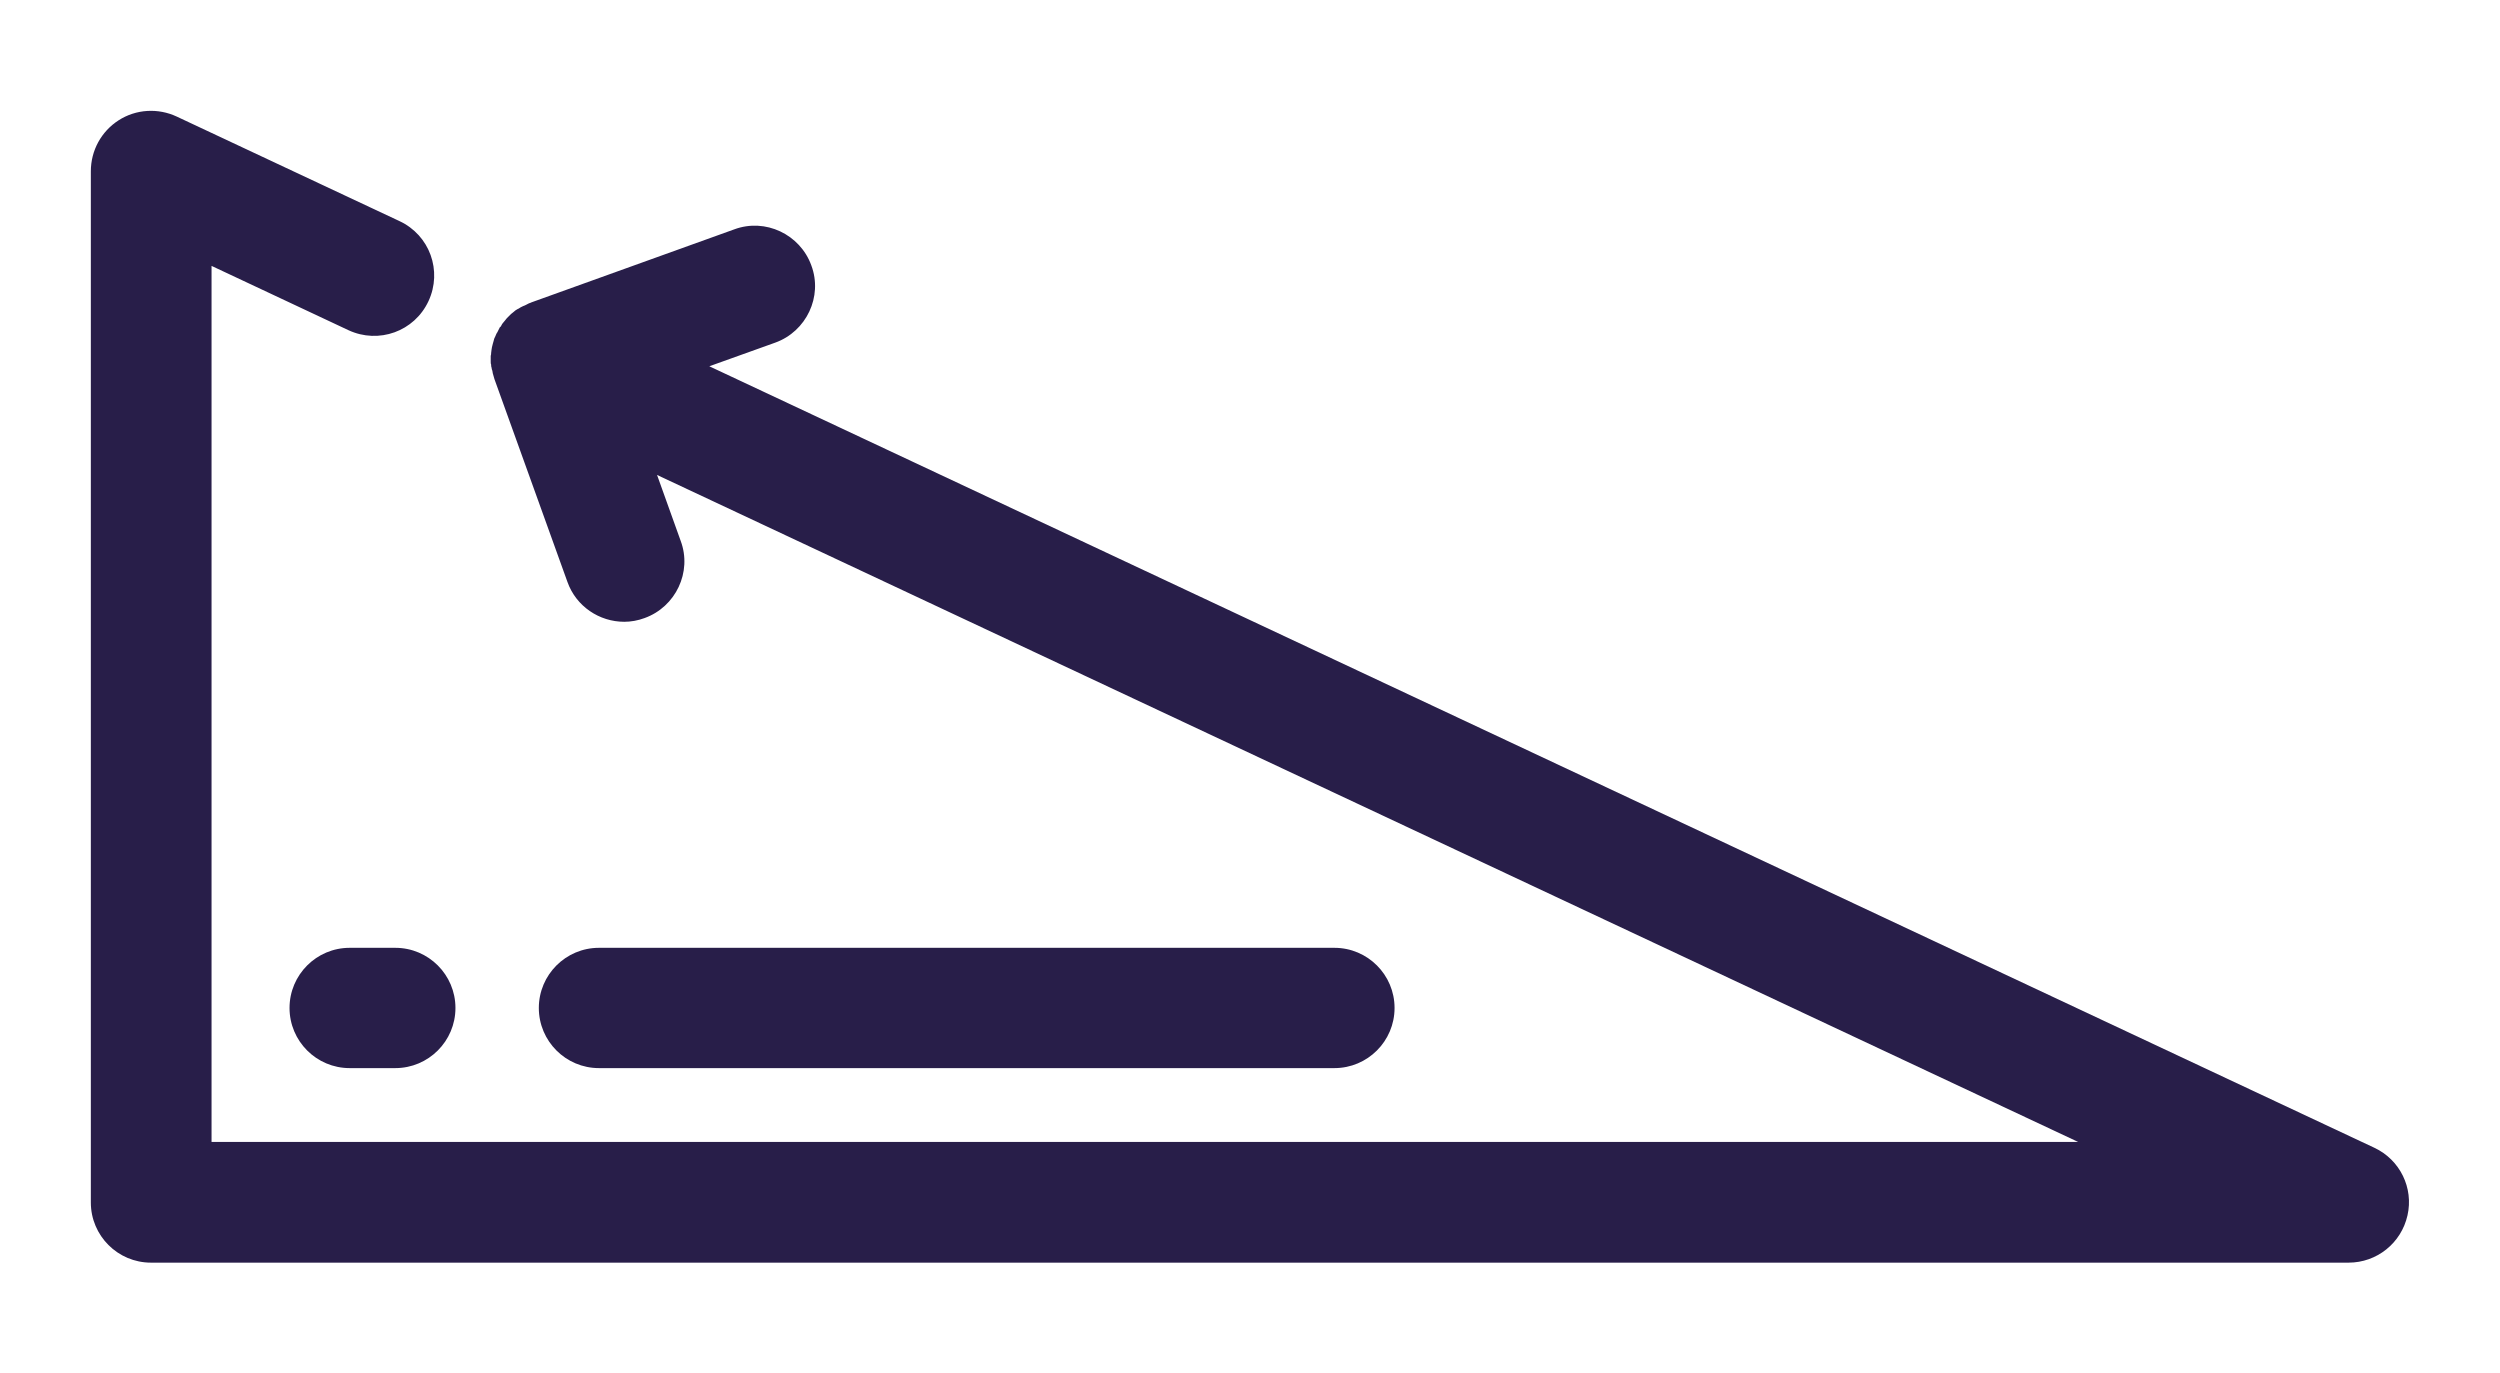
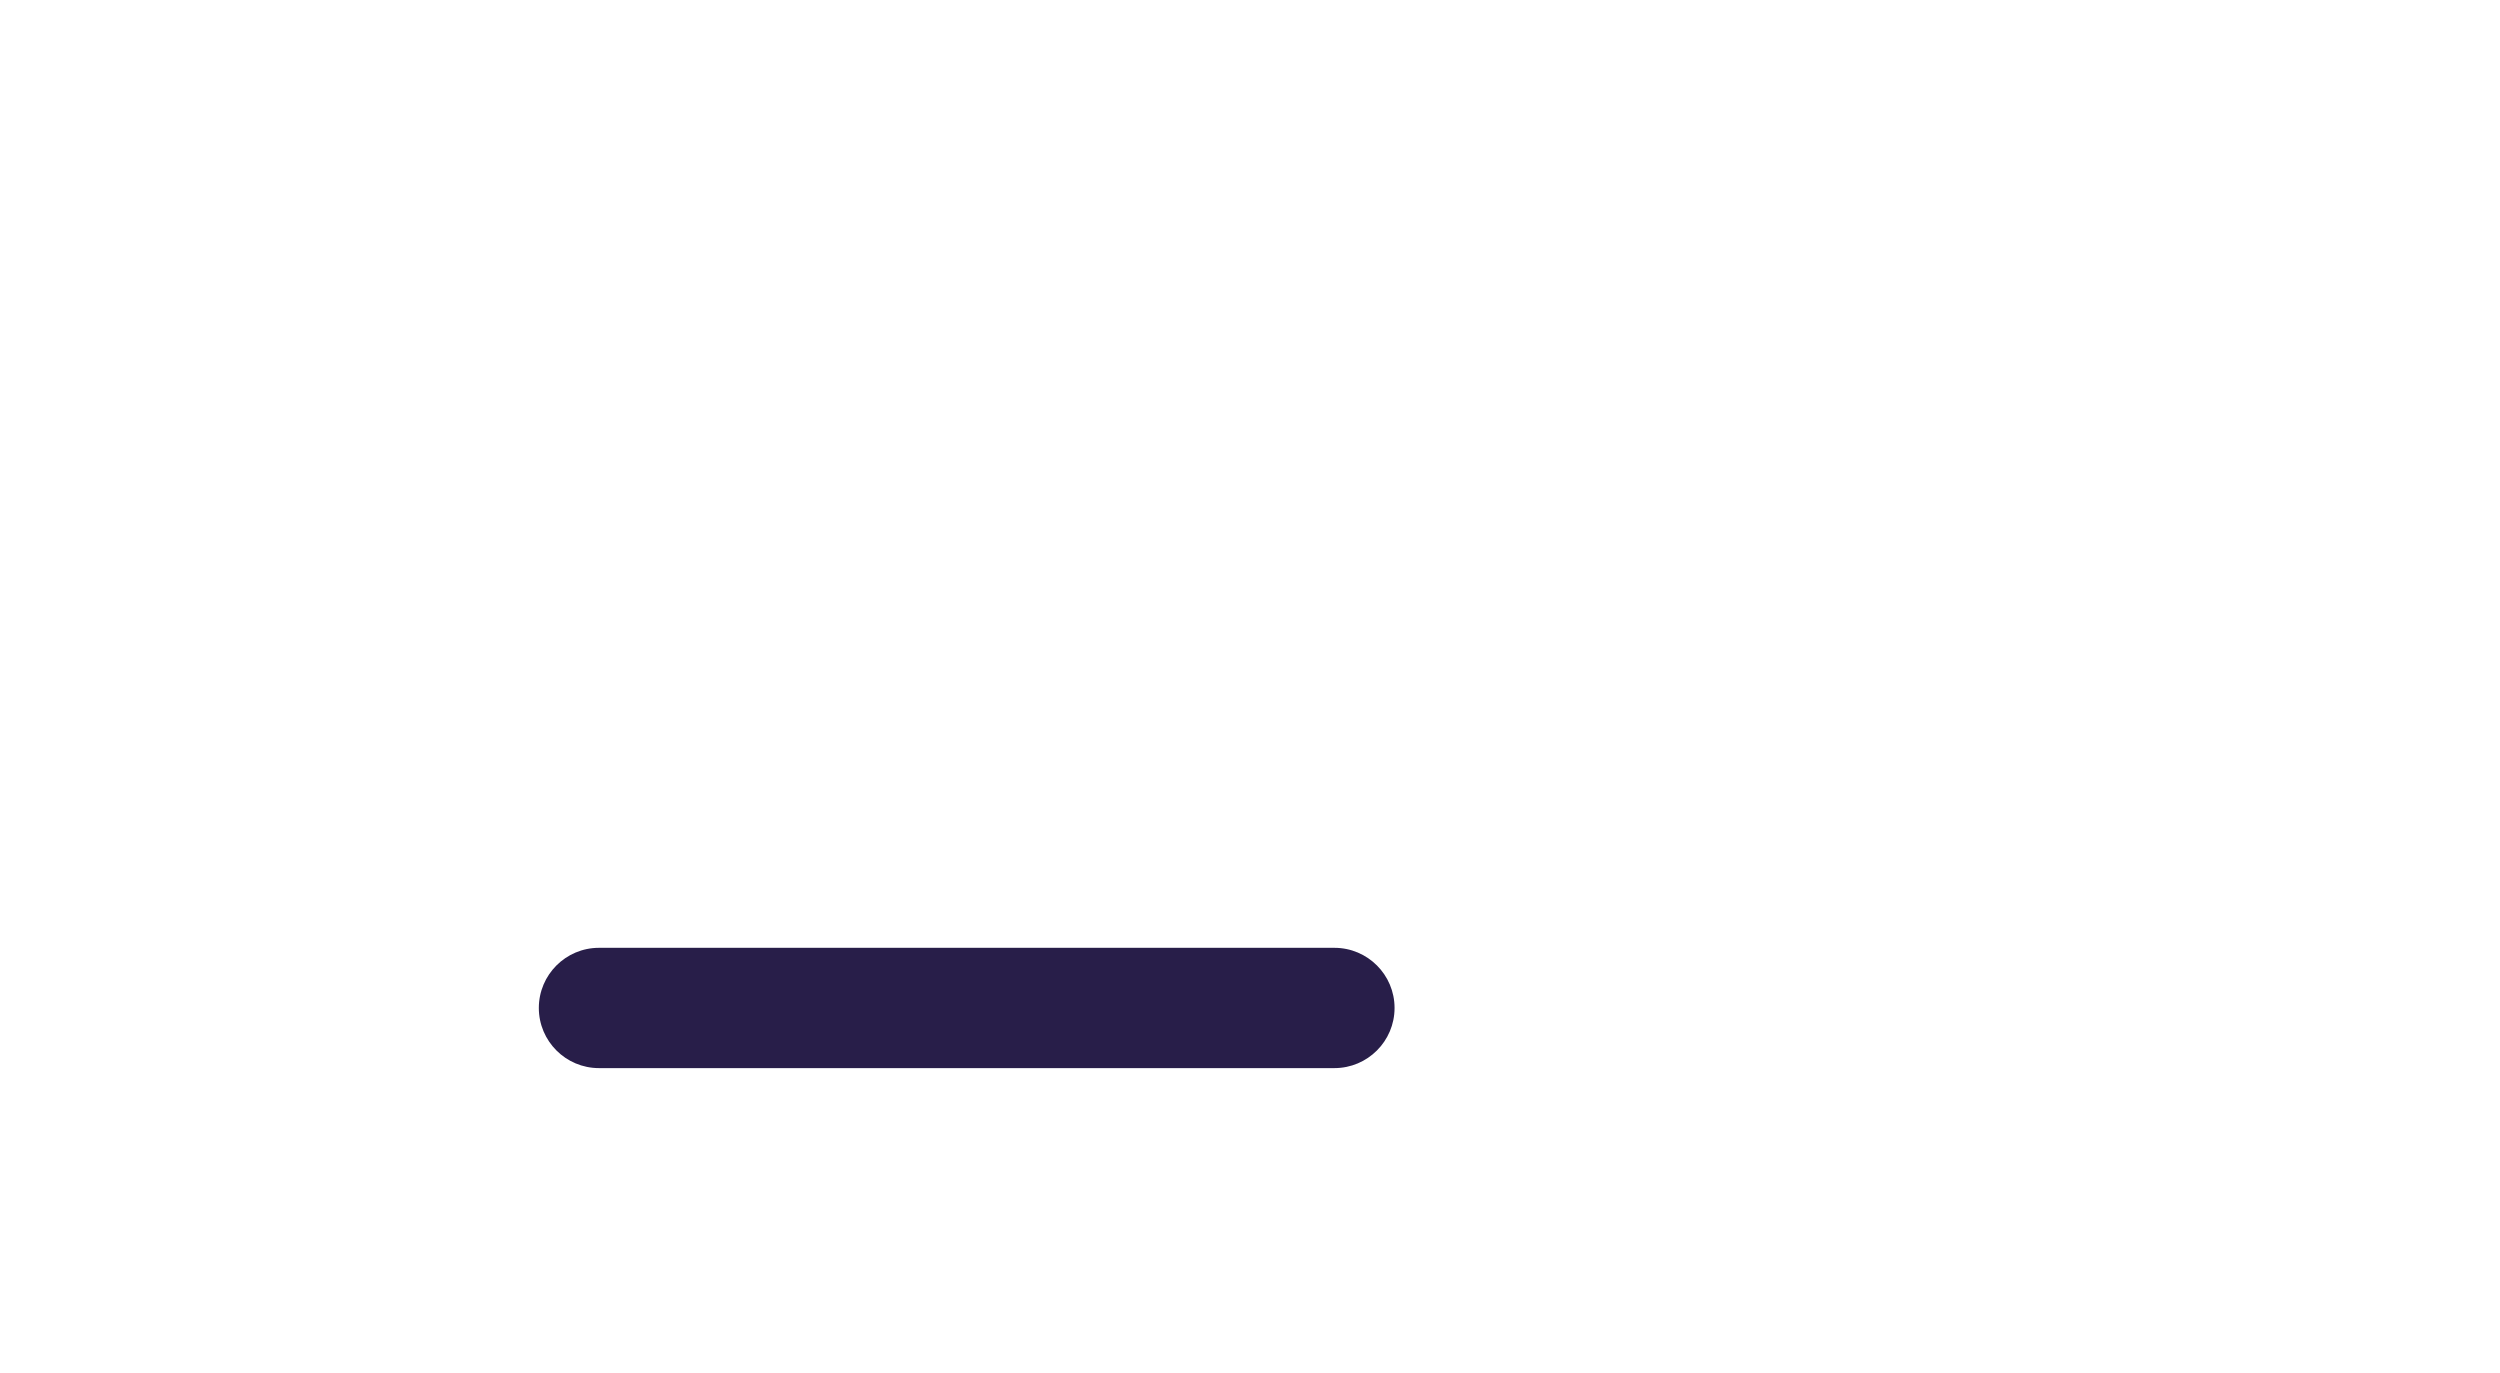
<svg xmlns="http://www.w3.org/2000/svg" version="1.1" x="0px" y="0px" viewBox="0 0 602.7 331.1" style="enable-background:new 0 0 602.7 331.1;" xml:space="preserve">
  <style type="text/css"> .st0{display:none;} .st1{display:inline;} .st2{fill:#281E49;} </style>
  <g id="crochet" class="st0">
    <g class="st1">
      <g>
        <path class="st2" d="M438.3,314.6c-9.1,0-15-6.7-16-13.5c-0.9-6,1.7-13.1,8.1-16.5c2.1-1.2,4.5-2,7.1-2.2 c10.1-0.6,16.5,6.5,17.4,13.9c0.8,6.1-2,13.1-8.8,16.4c-1.7,0.9-3.7,1.6-5.8,1.8C439.7,314.6,439,314.6,438.3,314.6z" />
      </g>
      <g>
        <path class="st2" d="M531.1,58.6c-33.1-29.8-78-45-123.1-41.6c-25.4,1.9-44.6,24.1-42.7,49.5c0.9,12.3,6.5,23.5,15.9,31.6 c9.4,8.1,21.3,12,33.6,11.1c20.4-1.5,39.7,4.9,54.4,18.1c11.8,10.6,18.8,24.4,19.2,37.7c0.9,30.7-36,56.3-60.5,57.8 c-23.9,1.5-58.2-18.9-75.4-39c-1.1-1.3-2.2-2.7-3.3-4.1l-0.4-0.5c-9.3-11.5-23.4-28.7-48.9-42.1c-21.1-11-44.9-16.6-70.7-16.6 h-63.5C151.8,99,127.5,84.7,100,84.7c-43.1,0-78.3,35.1-78.3,78.3s35.1,78.2,78.3,78.2c24.1,0,45.7-10.9,60-28.1h69.5 c10.6,0,20,2.1,27.7,6.1c8.6,4.5,13.6,10.6,19.9,18.4c1.8,2.2,3.5,4.3,5.2,6.3c25.3,29.6,62.5,53.8,99.6,64.8 c1.5,0.4,3.1,0.6,4.6,0.6c6.9,0,13.3-4.5,15.4-11.5c2.5-8.5-2.3-17.4-10.8-19.9c-36.9-11-67.8-35.6-84.3-54.9 c-1.5-1.8-3.1-3.7-4.7-5.7c-7.3-8.9-15.5-19-30-26.6c-12.4-6.5-26.7-9.7-42.5-9.7h-53.4c1.4-5.8,2.1-11.9,2.1-18.1 c0-3.5-0.2-7-0.7-10.4h50.9c21.1-0.1,40.1,4.2,56.7,12.9c19.7,10.3,30.3,23.4,38.9,33.9l0.4,0.5c1.3,1.6,2.6,3.2,3.8,4.7 c22.3,26,65.4,52.5,101.7,50.2c37.9-2.4,92-39,90.4-90.7c-0.6-22-11.5-44-29.7-60.5c-21.2-19.1-49-28.4-78.2-26.3 c-3.8,0.3-7.5-0.9-10.4-3.4c-2.8-2.5-4.6-5.9-4.9-9.7c-0.6-7.8,5.3-14.7,13.2-15.2c36.4-2.7,72.6,9.5,99.3,33.5 c24,21.6,38.3,51.1,39.2,80.8c1.3,43.1-23.1,81.8-65.2,103.3c-7.9,4-11,13.7-7,21.6c4,7.9,13.6,11,21.5,7 c53.5-27.3,84.4-76.9,82.7-132.8C579.7,123.8,561.6,86,531.1,58.6z M146.2,162.9c0,6.4-1.3,12.6-3.7,18.1 c-5.1,11.8-14.9,21.1-27.1,25.4c-4.8,1.7-10.1,2.7-15.5,2.7c-25.5,0-46.2-20.7-46.2-46.2c0-25.5,20.7-46.2,46.2-46.2 c8.6,0,16.8,2.4,23.7,6.5c10.6,6.4,18.5,16.9,21.4,29.3C145.8,155.9,146.2,159.4,146.2,162.9z" />
      </g>
      <path class="st2" d="M100,142.7c-11.1,0-20.2,9-20.2,20.2c0,11.1,9.1,20.1,20.2,20.1c11.1,0,20.2-9,20.2-20.1 C120.1,151.8,111.1,142.7,100,142.7z" />
    </g>
  </g>
  <g id="denivele">
    <g>
-       <path class="st2" d="M572.4,276.7L171,88.3l15.9-5.7c7.5-2.7,11.5-11.1,8.7-18.6c-2.7-7.5-11.1-11.5-18.6-8.7l-48.9,17.6 c-0.1,0-0.1,0.1-0.2,0.1c-0.4,0.1-0.7,0.3-1.1,0.5c-0.2,0.1-0.4,0.2-0.7,0.3c-0.2,0.1-0.4,0.2-0.6,0.3c-0.2,0.1-0.4,0.3-0.7,0.4 c-0.2,0.1-0.3,0.2-0.5,0.3c-0.2,0.2-0.4,0.3-0.6,0.5c-0.2,0.1-0.3,0.3-0.5,0.4c-0.2,0.2-0.3,0.3-0.5,0.5c-0.2,0.2-0.3,0.3-0.5,0.5 c-0.2,0.2-0.3,0.4-0.4,0.5c-0.2,0.2-0.3,0.4-0.5,0.6c-0.2,0.2-0.3,0.4-0.4,0.6c-0.1,0.2-0.2,0.4-0.4,0.5c-0.2,0.4-0.4,0.8-0.6,1.2 c0,0,0,0.1-0.1,0.1c0,0.1,0,0.1-0.1,0.2c-0.2,0.4-0.3,0.8-0.5,1.1c-0.1,0.2-0.1,0.4-0.2,0.7c-0.1,0.2-0.1,0.5-0.2,0.7 c-0.1,0.3-0.1,0.5-0.2,0.8c0,0.2-0.1,0.4-0.1,0.6c0,0.3-0.1,0.5-0.1,0.8c0,0.2,0,0.4-0.1,0.7c0,0.2,0,0.5,0,0.7c0,0.2,0,0.5,0,0.7 c0,0.2,0,0.5,0.1,0.7c0,0.2,0,0.5,0.1,0.7c0,0.3,0.1,0.5,0.2,0.8c0,0.2,0.1,0.4,0.1,0.6c0.1,0.5,0.3,0.9,0.4,1.4l17.6,48.9 c2.1,5.9,7.7,9.6,13.7,9.6c1.6,0,3.3-0.3,4.9-0.9c7.5-2.7,11.5-11.1,8.7-18.6l-5.7-15.9L501,275.3H51V64.1l33,15.5 c7.3,3.4,15.9,0.3,19.3-7c3.4-7.3,0.3-15.9-7-19.3L42.6,28.1c-4.5-2.1-9.8-1.8-14,0.9c-4.2,2.7-6.7,7.3-6.7,12.3v248.6 c0,8,6.5,14.5,14.5,14.5h529.8c6.8,0,12.7-4.7,14.2-11.4C581.9,286.4,578.6,279.6,572.4,276.7z" />
      <g>
        <path class="st2" d="M321.7,257.5H144.4c-8,0-14.5-6.5-14.5-14.5c0-8,6.5-14.5,14.5-14.5h177.3c8,0,14.5,6.5,14.5,14.5 C336.2,251,329.7,257.5,321.7,257.5z" />
      </g>
      <g>
-         <path class="st2" d="M95.3,257.5h-11c-8,0-14.5-6.5-14.5-14.5c0-8,6.5-14.5,14.5-14.5h11c8,0,14.5,6.5,14.5,14.5 C109.8,251,103.3,257.5,95.3,257.5z" />
-       </g>
+         </g>
    </g>
  </g>
</svg>